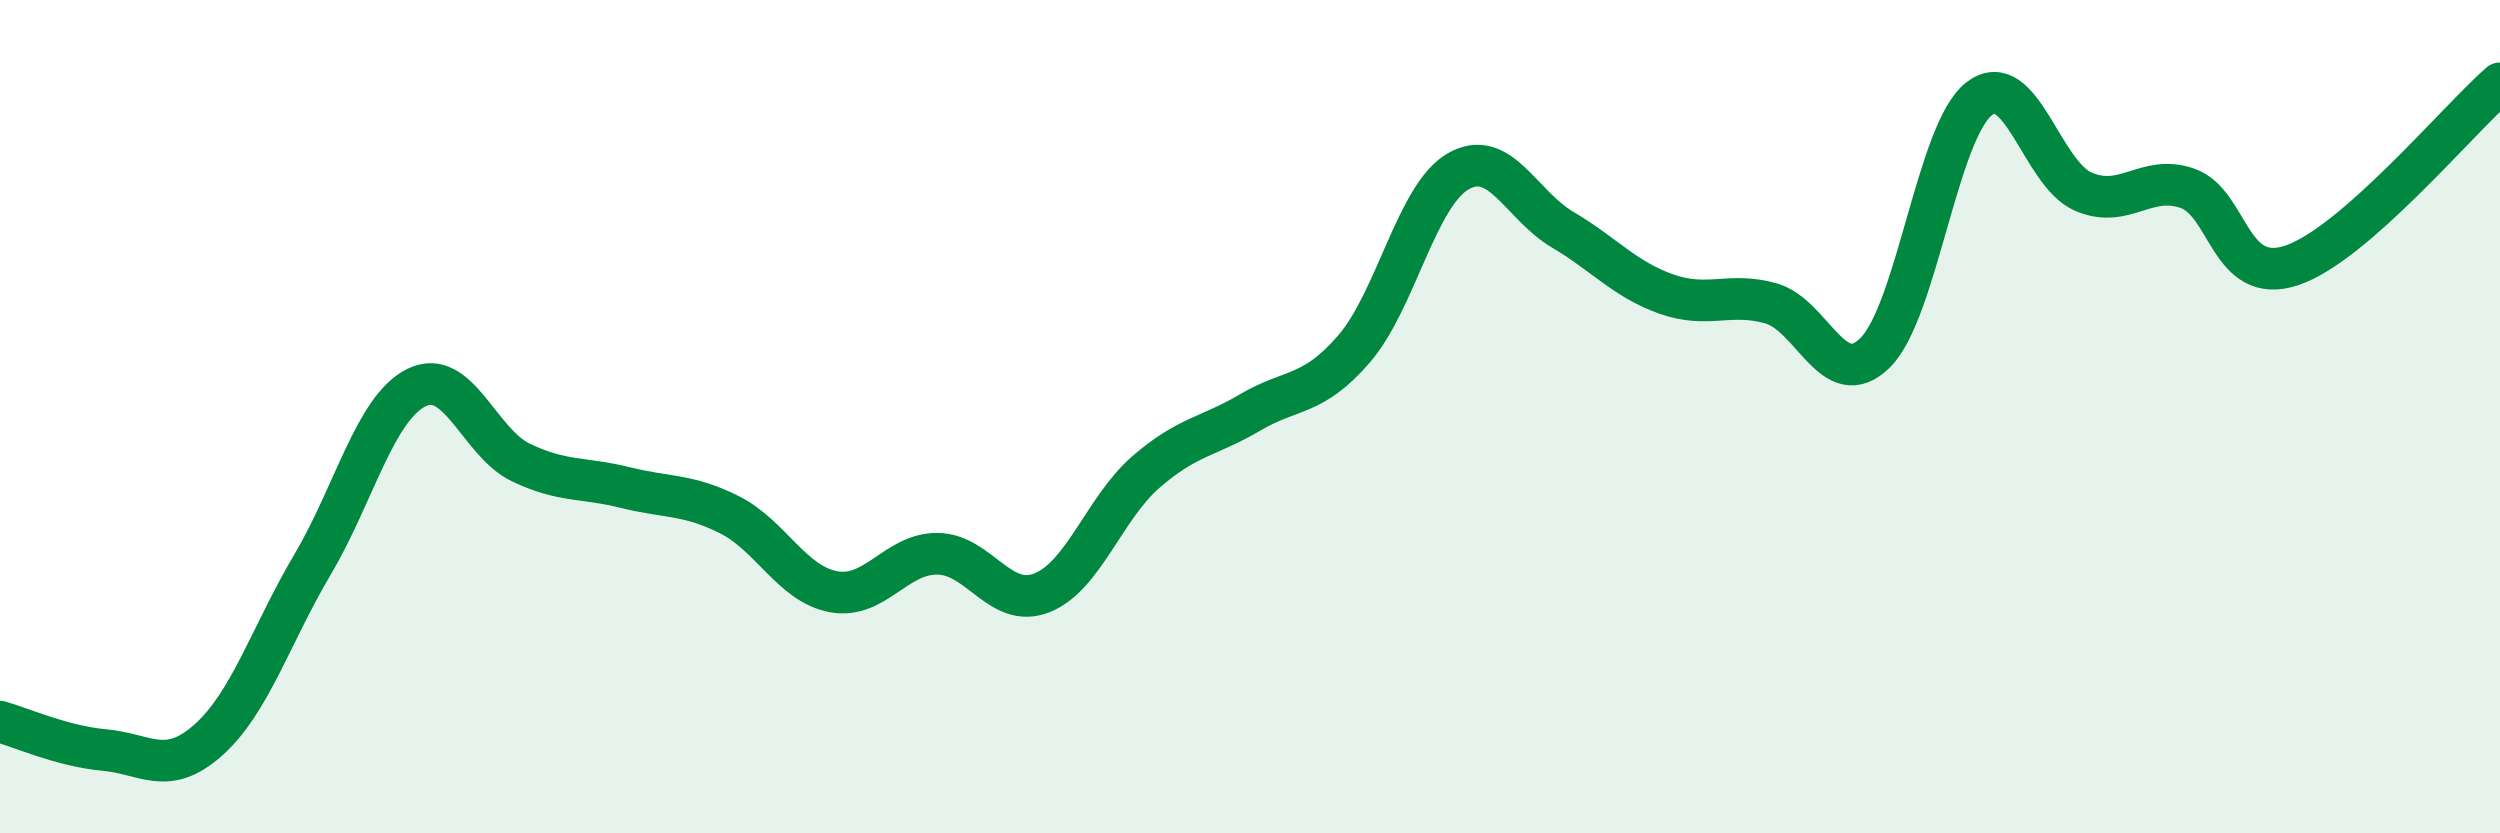
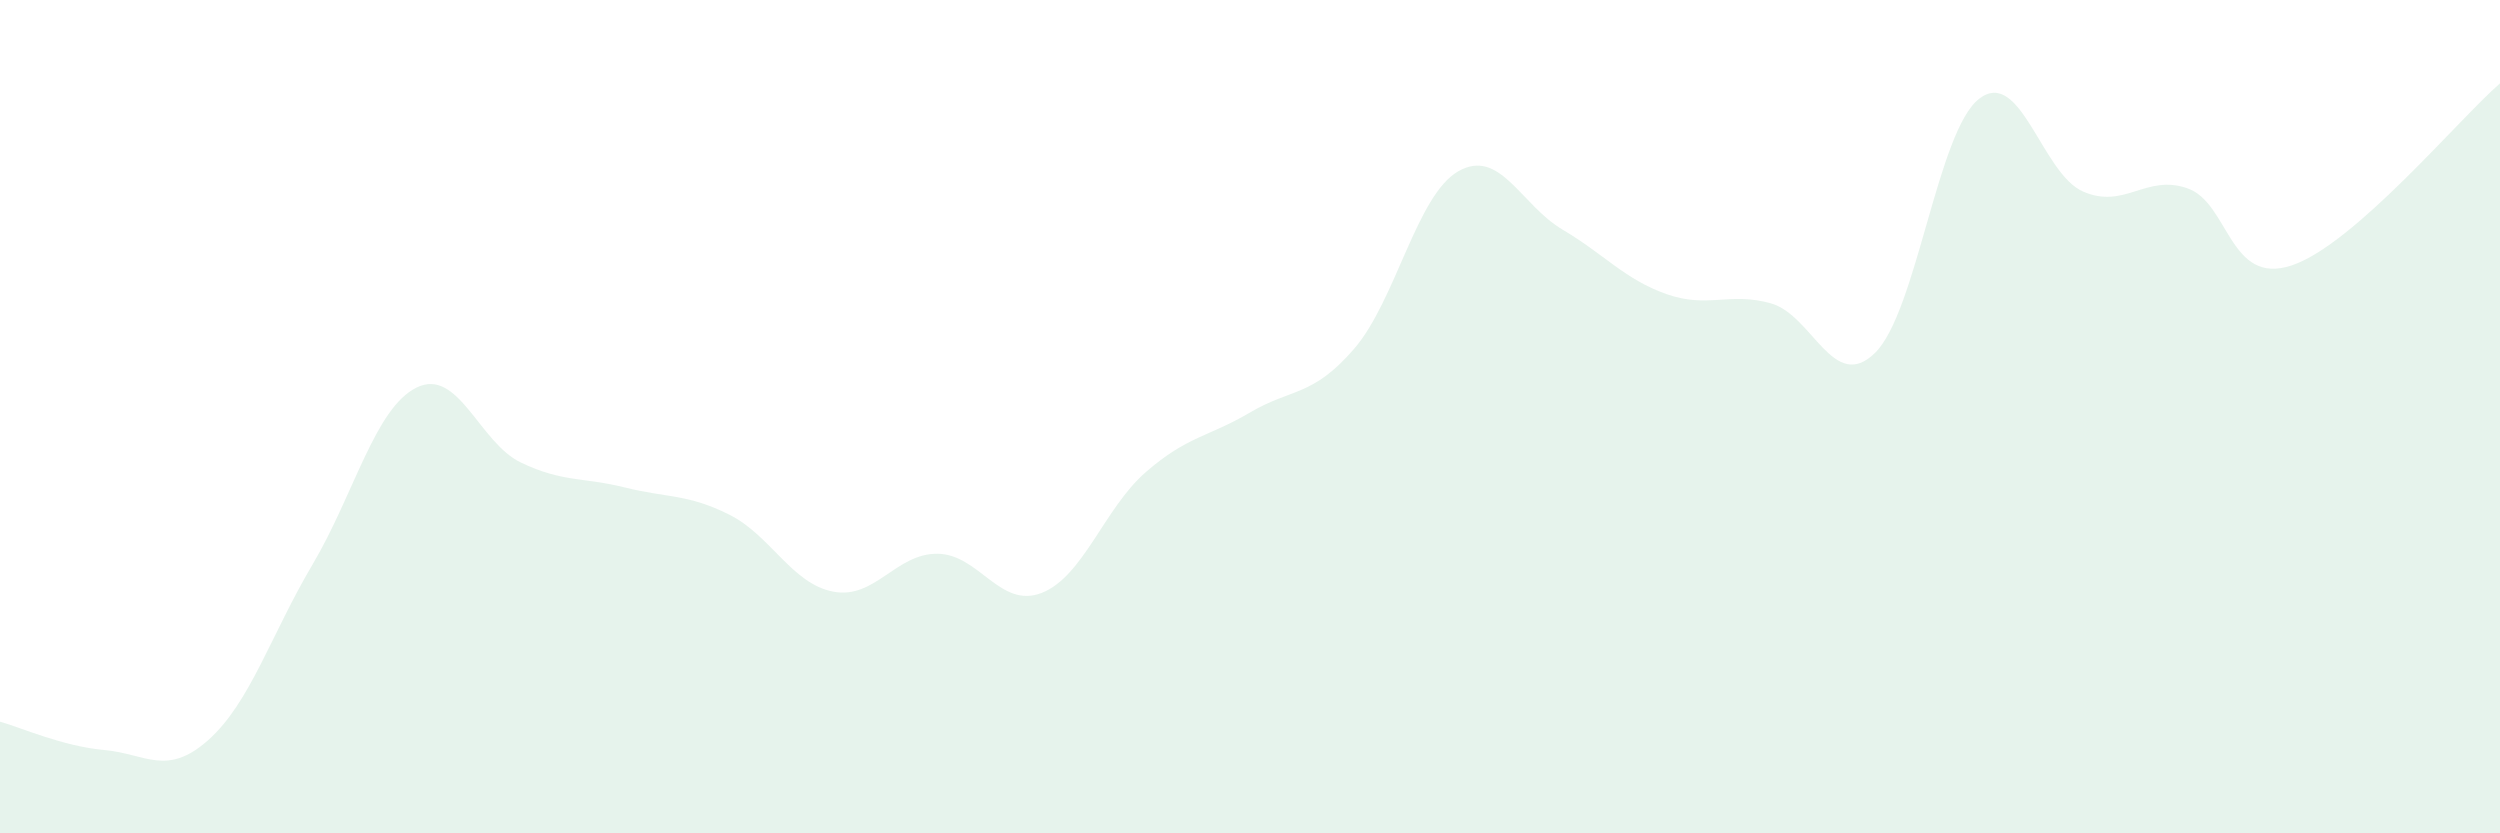
<svg xmlns="http://www.w3.org/2000/svg" width="60" height="20" viewBox="0 0 60 20">
  <path d="M 0,17.32 C 0.5,17.46 1.5,17.91 2.5,18 C 3.5,18.09 4,18.65 5,17.76 C 6,16.87 6.5,15.24 7.5,13.55 C 8.5,11.86 9,9.79 10,9.3 C 11,8.81 11.5,10.62 12.5,11.1 C 13.5,11.58 14,11.45 15,11.7 C 16,11.95 16.5,11.85 17.5,12.35 C 18.5,12.85 19,14.01 20,14.2 C 21,14.39 21.5,13.28 22.5,13.29 C 23.5,13.3 24,14.62 25,14.23 C 26,13.84 26.5,12.2 27.5,11.33 C 28.5,10.46 29,10.49 30,9.9 C 31,9.31 31.5,9.53 32.5,8.37 C 33.5,7.21 34,4.68 35,4.11 C 36,3.54 36.5,4.92 37.5,5.51 C 38.5,6.1 39,6.71 40,7.06 C 41,7.41 41.5,7 42.5,7.28 C 43.5,7.56 44,9.45 45,8.47 C 46,7.49 46.5,3.14 47.5,2.37 C 48.5,1.6 49,4.17 50,4.6 C 51,5.03 51.5,4.17 52.5,4.52 C 53.5,4.87 53.5,6.87 55,6.37 C 56.5,5.87 59,2.87 60,2L60 20L0 20Z" fill="#008740" opacity="0.1" stroke-linecap="round" stroke-linejoin="round" />
-   <path d="M 0,17.32 C 0.5,17.46 1.5,17.91 2.5,18 C 3.5,18.09 4,18.65 5,17.76 C 6,16.87 6.5,15.24 7.5,13.55 C 8.5,11.86 9,9.79 10,9.3 C 11,8.81 11.5,10.62 12.5,11.1 C 13.5,11.58 14,11.45 15,11.7 C 16,11.95 16.5,11.85 17.5,12.35 C 18.5,12.85 19,14.01 20,14.2 C 21,14.39 21.5,13.28 22.5,13.29 C 23.5,13.3 24,14.62 25,14.23 C 26,13.84 26.5,12.2 27.5,11.33 C 28.5,10.46 29,10.49 30,9.9 C 31,9.31 31.5,9.53 32.5,8.37 C 33.5,7.21 34,4.68 35,4.11 C 36,3.54 36.5,4.92 37.5,5.51 C 38.5,6.1 39,6.71 40,7.06 C 41,7.41 41.5,7 42.5,7.28 C 43.5,7.56 44,9.45 45,8.47 C 46,7.49 46.5,3.14 47.5,2.37 C 48.5,1.6 49,4.17 50,4.6 C 51,5.03 51.5,4.17 52.5,4.52 C 53.5,4.87 53.5,6.87 55,6.37 C 56.5,5.87 59,2.87 60,2" stroke="#008740" stroke-width="1" fill="none" stroke-linecap="round" stroke-linejoin="round" />
</svg>